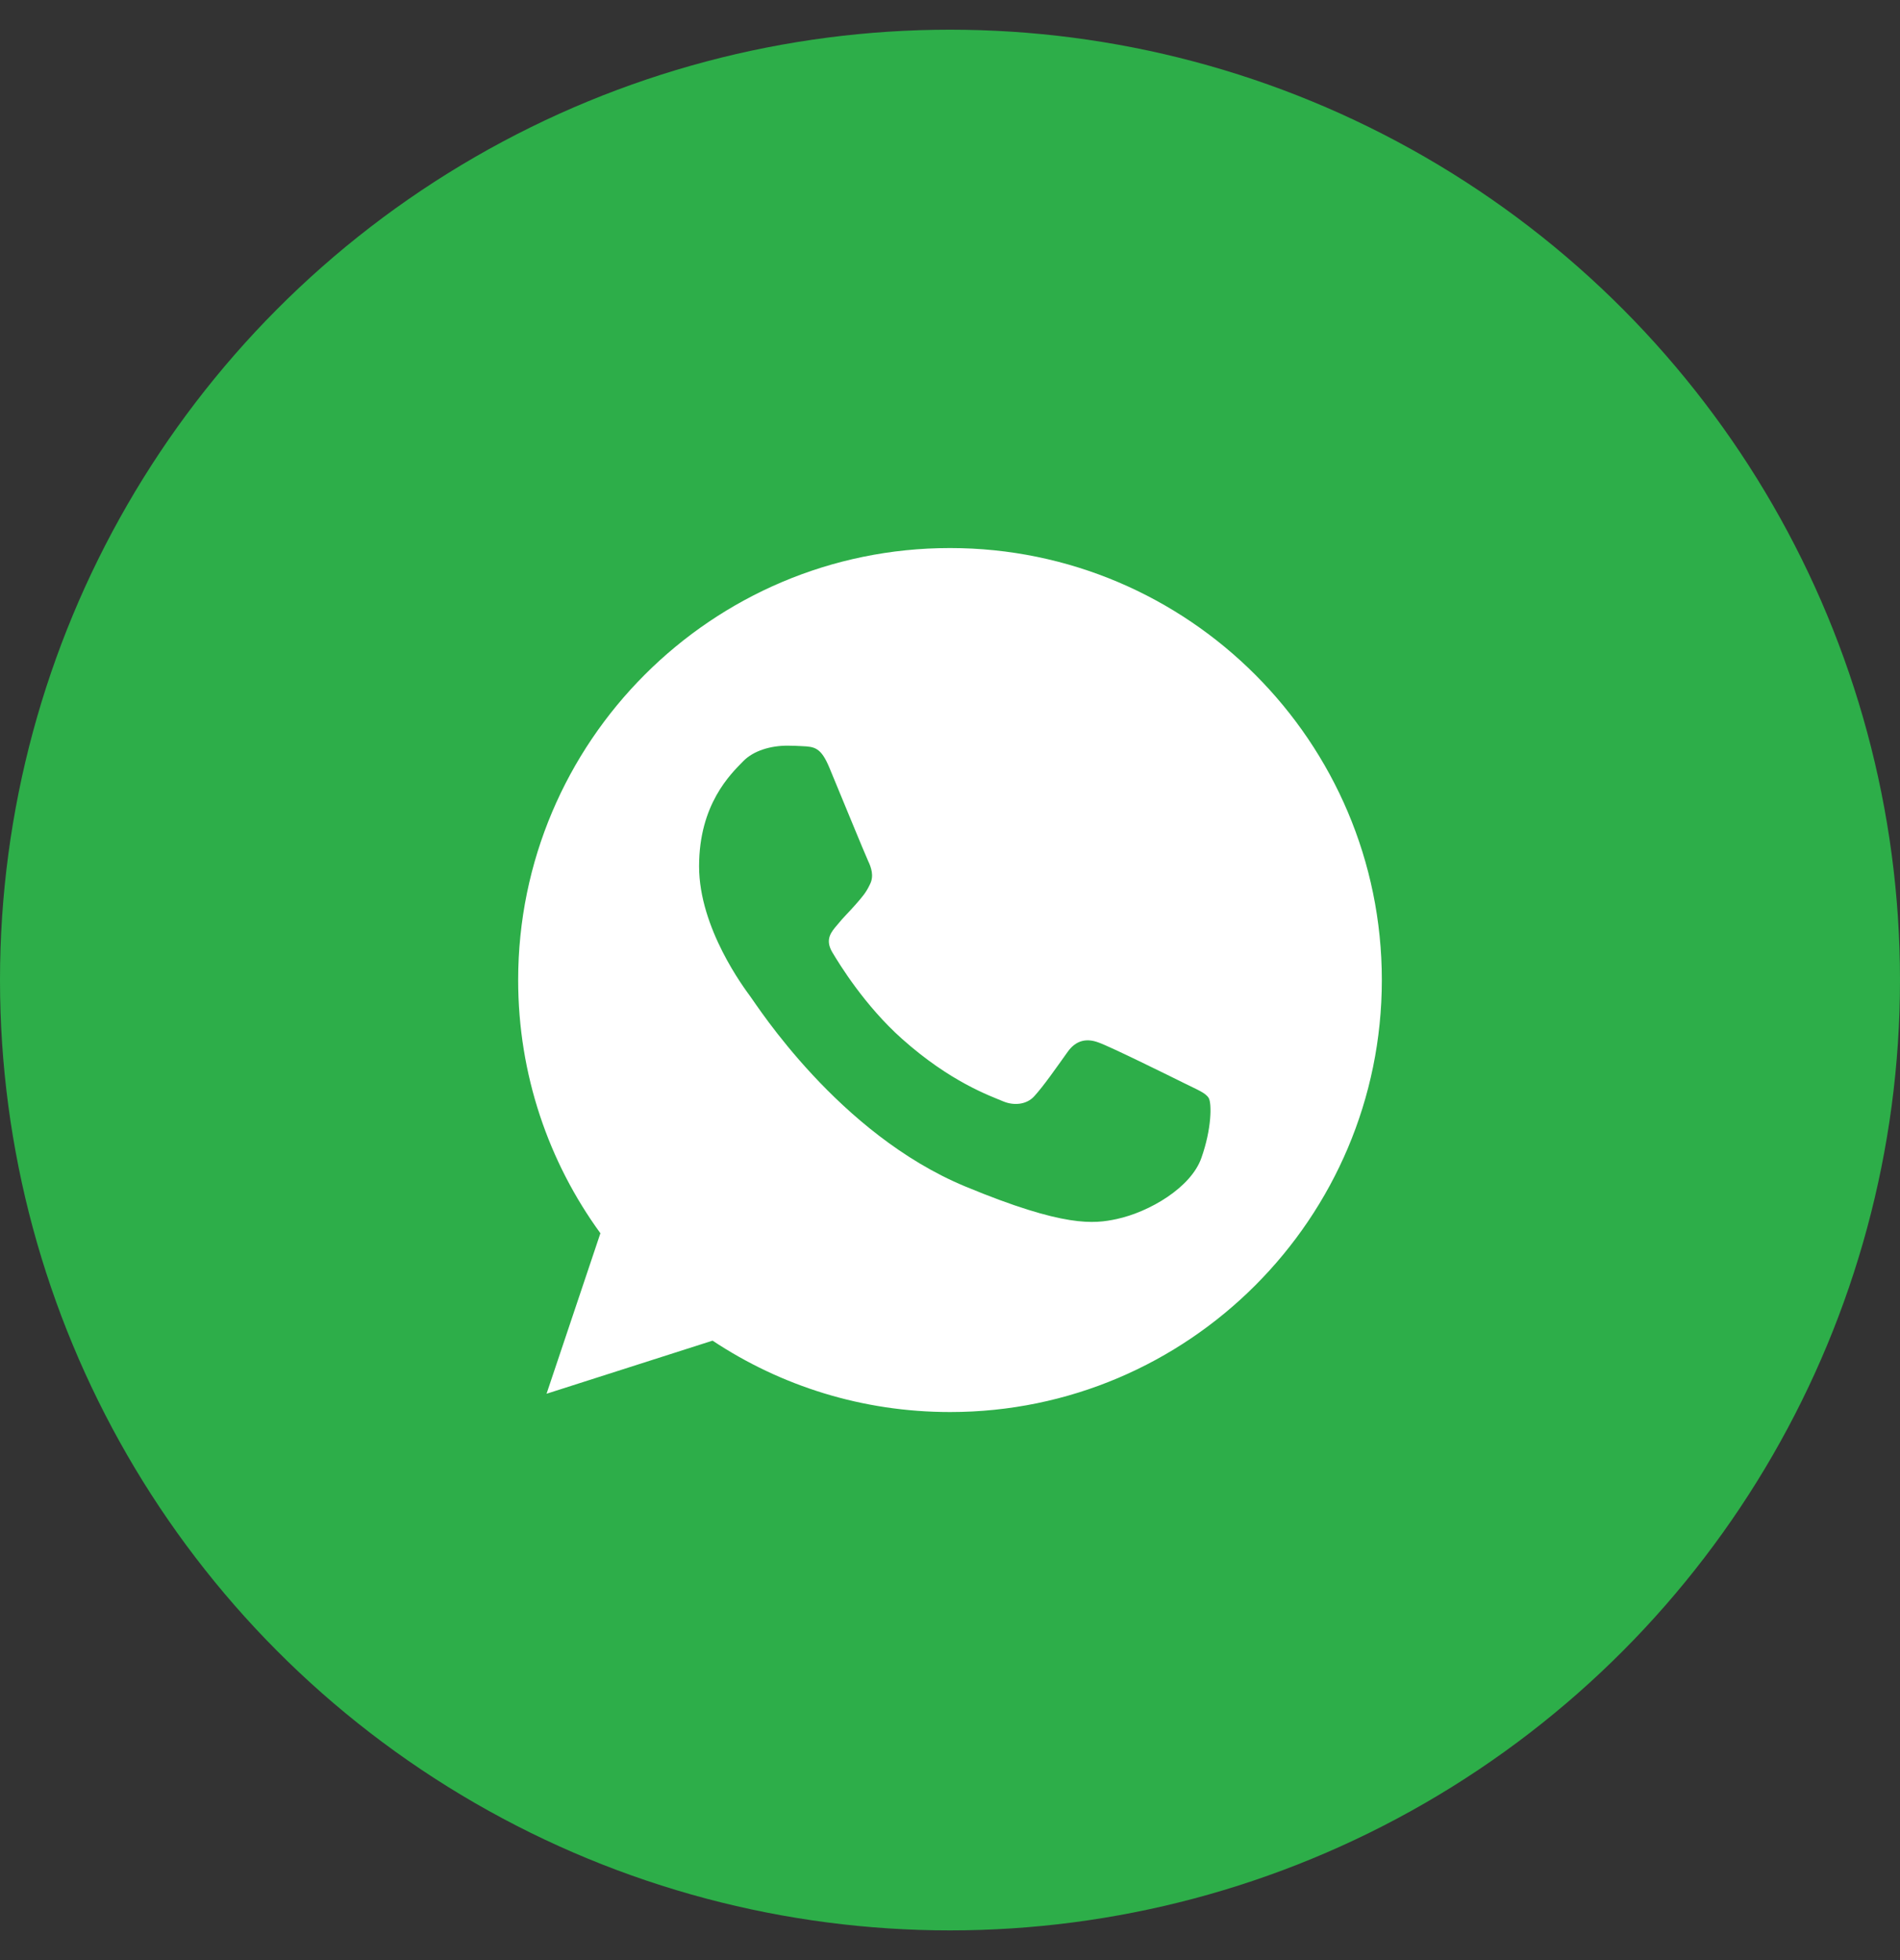
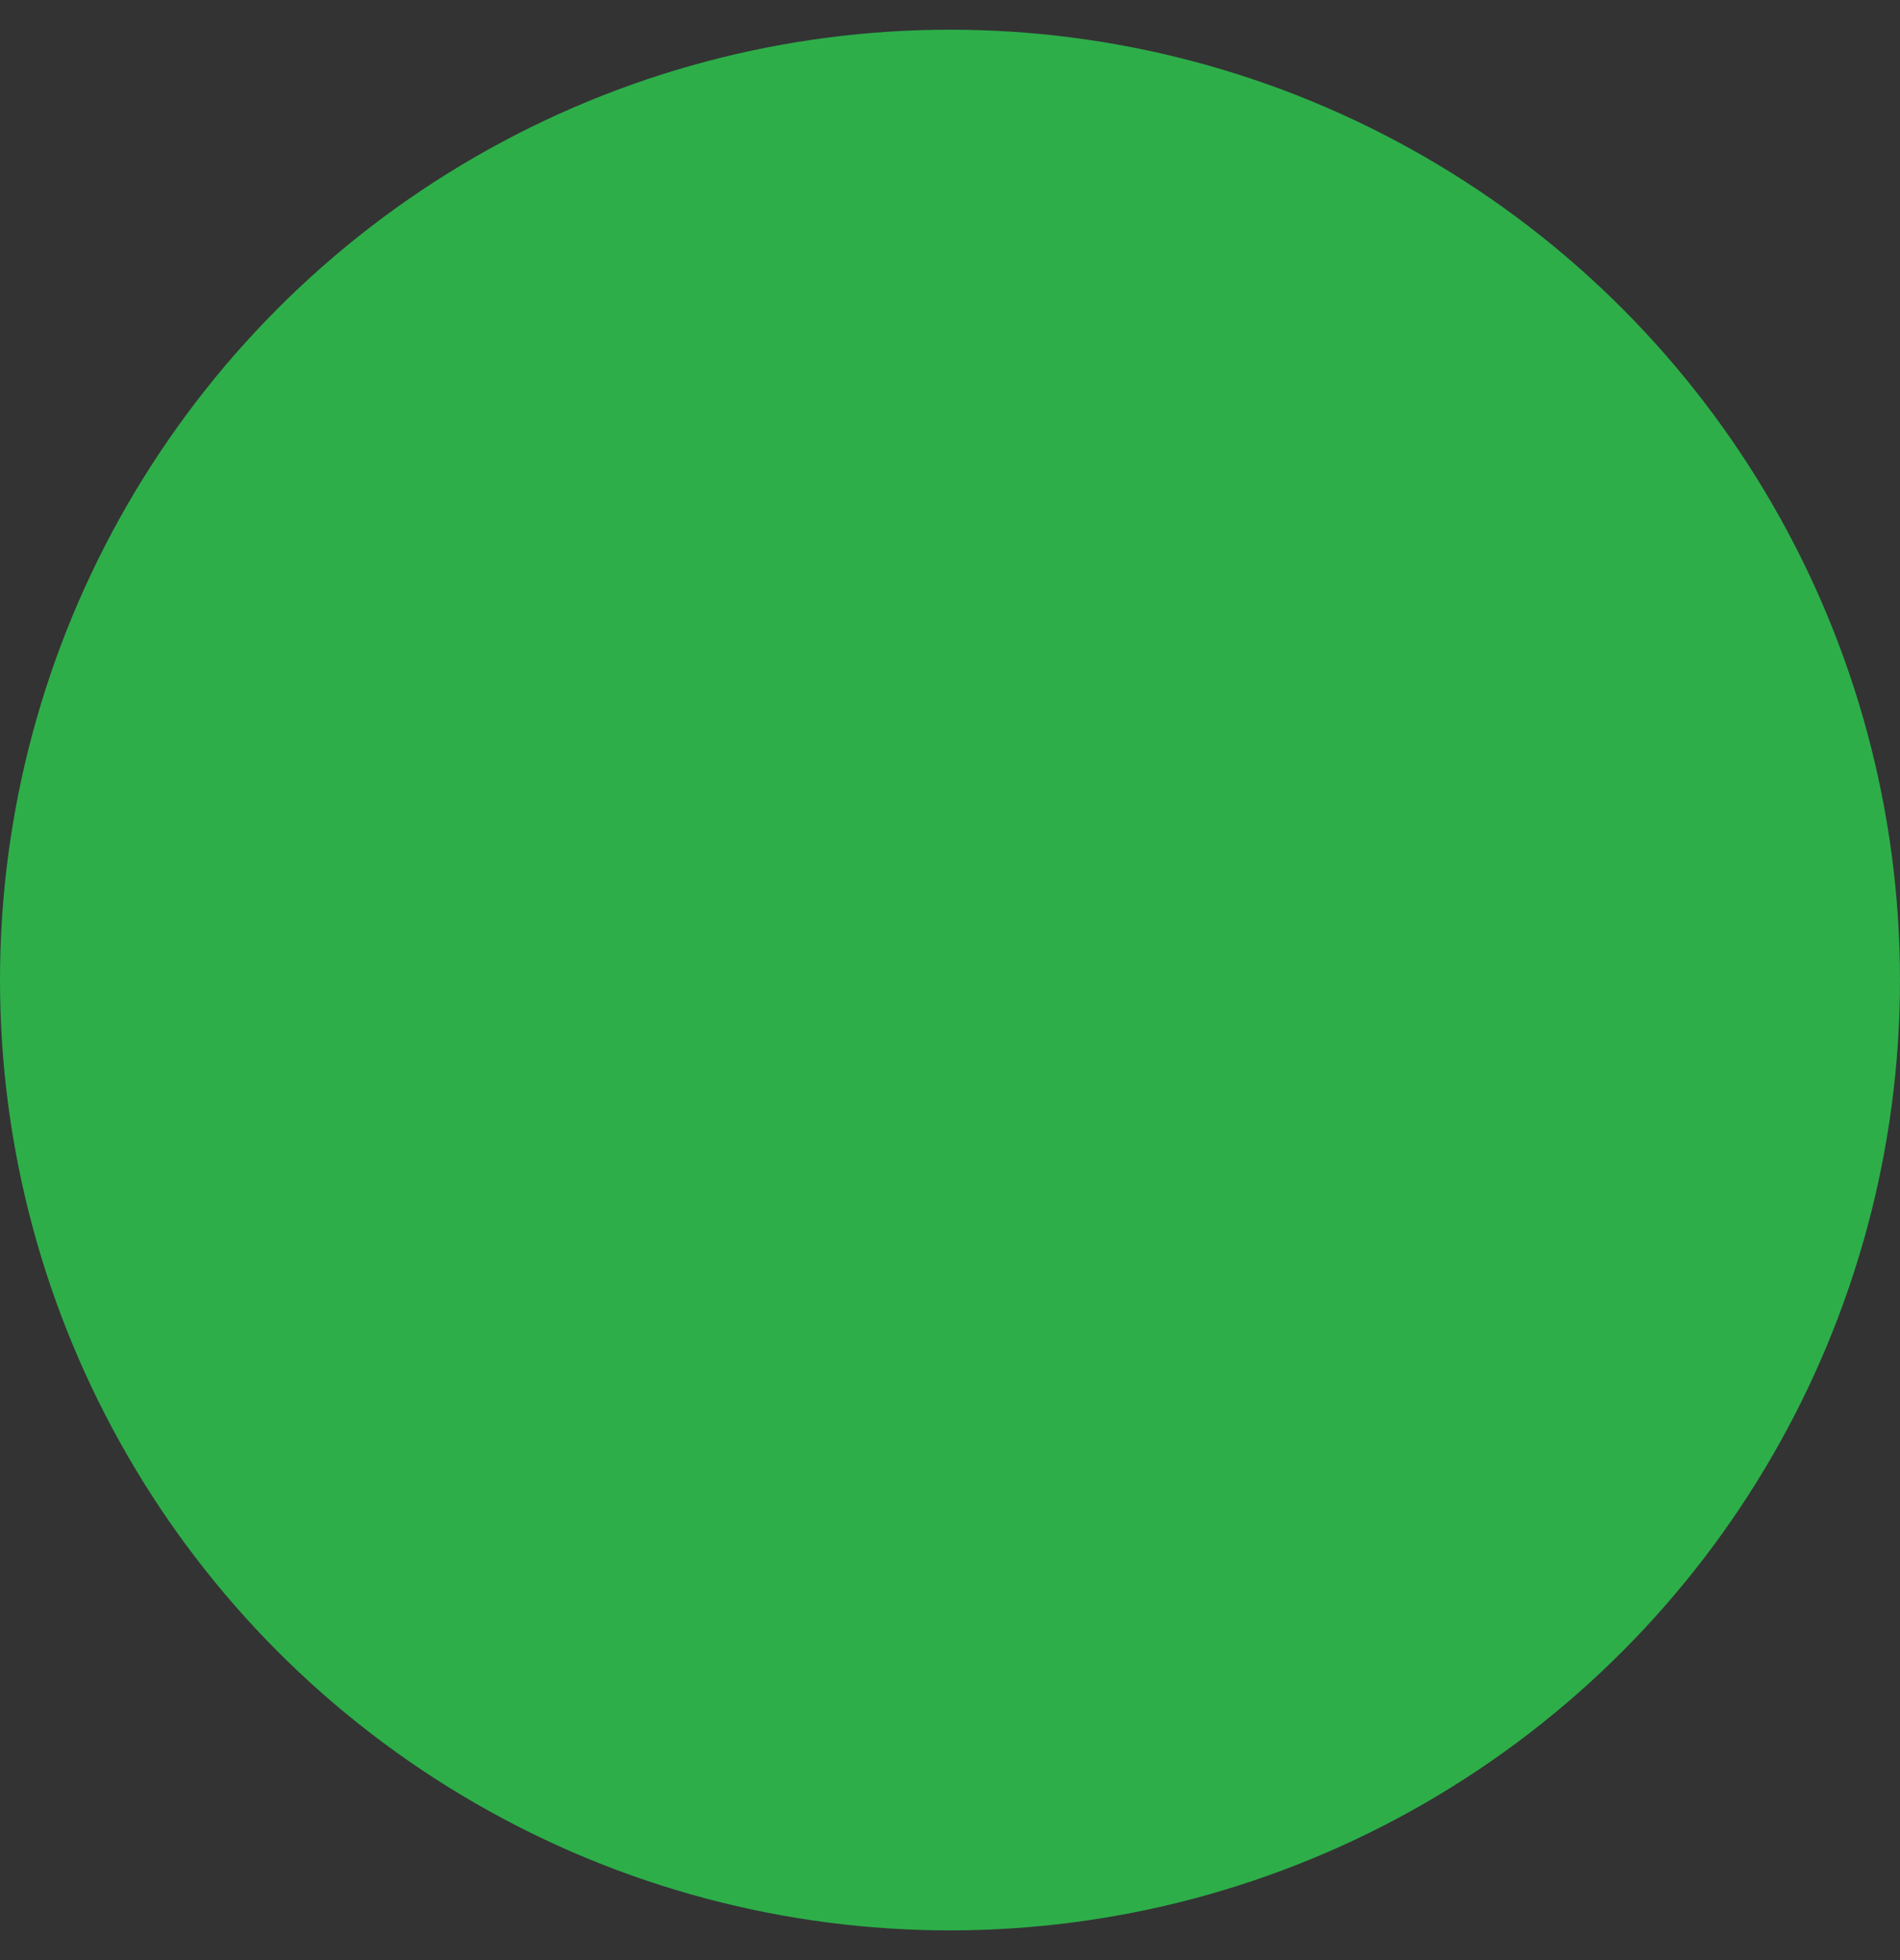
<svg xmlns="http://www.w3.org/2000/svg" width="32" height="33" viewBox="0 0 32 33" fill="none">
  <rect x="0" y="0" width="32" height="33" fill="#333333" stroke="none" />
  <circle cx="16" cy="16.5" r="16" fill="#2DAE49" />
  <g clip-path="url(#clip0_7_65)">
-     <path d="M16.002 9.227H15.998C11.988 9.227 8.727 12.489 8.727 16.5C8.727 18.091 9.24 19.566 10.112 20.763L9.205 23.465L12.001 22.571C13.151 23.333 14.523 23.773 16.002 23.773C20.012 23.773 23.273 20.51 23.273 16.5C23.273 12.49 20.012 9.227 16.002 9.227ZM20.233 19.497C20.058 19.993 19.362 20.404 18.806 20.524C18.426 20.605 17.93 20.669 16.259 19.976C14.122 19.091 12.745 16.919 12.638 16.778C12.535 16.637 11.774 15.628 11.774 14.585C11.774 13.541 12.304 13.033 12.518 12.815C12.693 12.636 12.983 12.554 13.262 12.554C13.352 12.554 13.432 12.558 13.505 12.562C13.719 12.571 13.826 12.584 13.967 12.921C14.143 13.344 14.57 14.387 14.621 14.495C14.672 14.602 14.724 14.747 14.652 14.888C14.583 15.034 14.523 15.098 14.416 15.222C14.309 15.345 14.207 15.44 14.1 15.573C14.002 15.688 13.891 15.812 14.014 16.026C14.138 16.235 14.565 16.932 15.194 17.492C16.006 18.215 16.664 18.445 16.9 18.544C17.075 18.616 17.284 18.599 17.413 18.463C17.575 18.287 17.776 17.996 17.981 17.71C18.126 17.505 18.31 17.479 18.503 17.552C18.699 17.62 19.738 18.134 19.952 18.24C20.165 18.347 20.306 18.398 20.358 18.488C20.409 18.578 20.409 19.001 20.233 19.497Z" fill="white" />
+     <path d="M16.002 9.227H15.998C11.988 9.227 8.727 12.489 8.727 16.5C8.727 18.091 9.24 19.566 10.112 20.763L9.205 23.465L12.001 22.571C13.151 23.333 14.523 23.773 16.002 23.773C20.012 23.773 23.273 20.51 23.273 16.5ZM20.233 19.497C20.058 19.993 19.362 20.404 18.806 20.524C18.426 20.605 17.93 20.669 16.259 19.976C14.122 19.091 12.745 16.919 12.638 16.778C12.535 16.637 11.774 15.628 11.774 14.585C11.774 13.541 12.304 13.033 12.518 12.815C12.693 12.636 12.983 12.554 13.262 12.554C13.352 12.554 13.432 12.558 13.505 12.562C13.719 12.571 13.826 12.584 13.967 12.921C14.143 13.344 14.57 14.387 14.621 14.495C14.672 14.602 14.724 14.747 14.652 14.888C14.583 15.034 14.523 15.098 14.416 15.222C14.309 15.345 14.207 15.44 14.1 15.573C14.002 15.688 13.891 15.812 14.014 16.026C14.138 16.235 14.565 16.932 15.194 17.492C16.006 18.215 16.664 18.445 16.9 18.544C17.075 18.616 17.284 18.599 17.413 18.463C17.575 18.287 17.776 17.996 17.981 17.71C18.126 17.505 18.31 17.479 18.503 17.552C18.699 17.62 19.738 18.134 19.952 18.24C20.165 18.347 20.306 18.398 20.358 18.488C20.409 18.578 20.409 19.001 20.233 19.497Z" fill="white" />
  </g>
  <defs>
    <clipPath id="clip0_7_65">
-       <rect width="14.546" height="14.546" fill="white" transform="translate(8.727 9.227)" />
-     </clipPath>
+       </clipPath>
  </defs>
</svg>